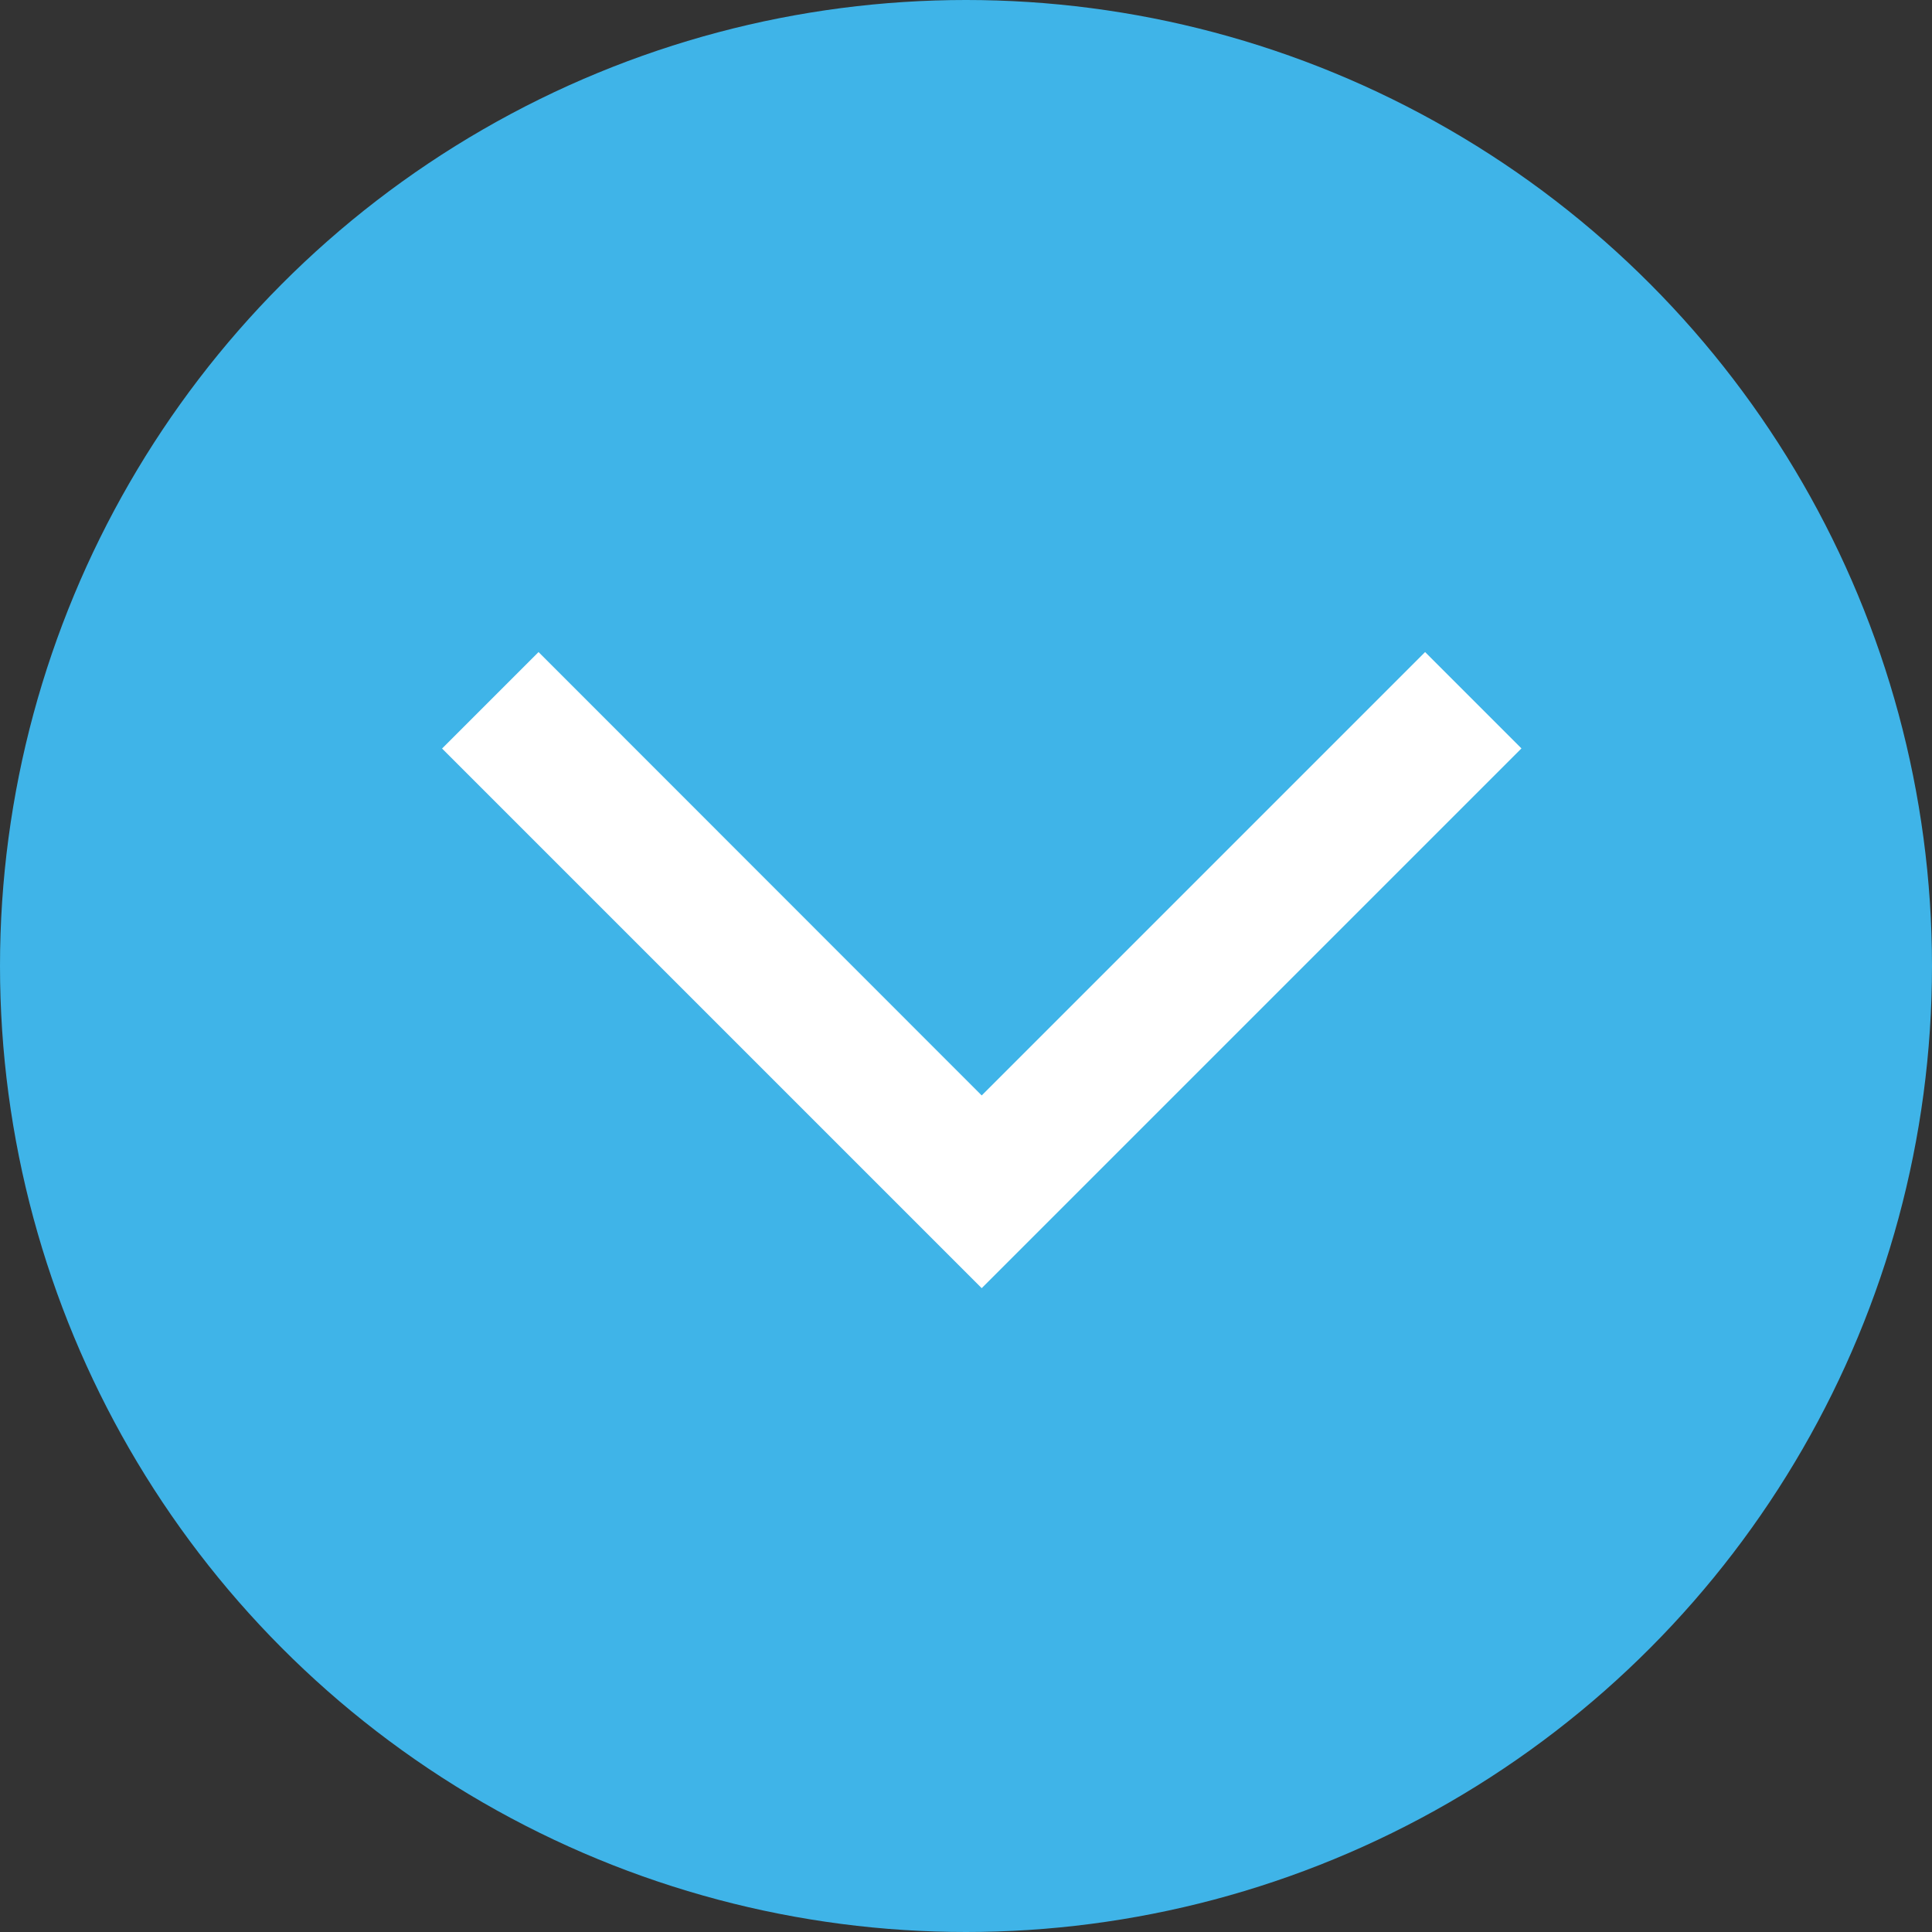
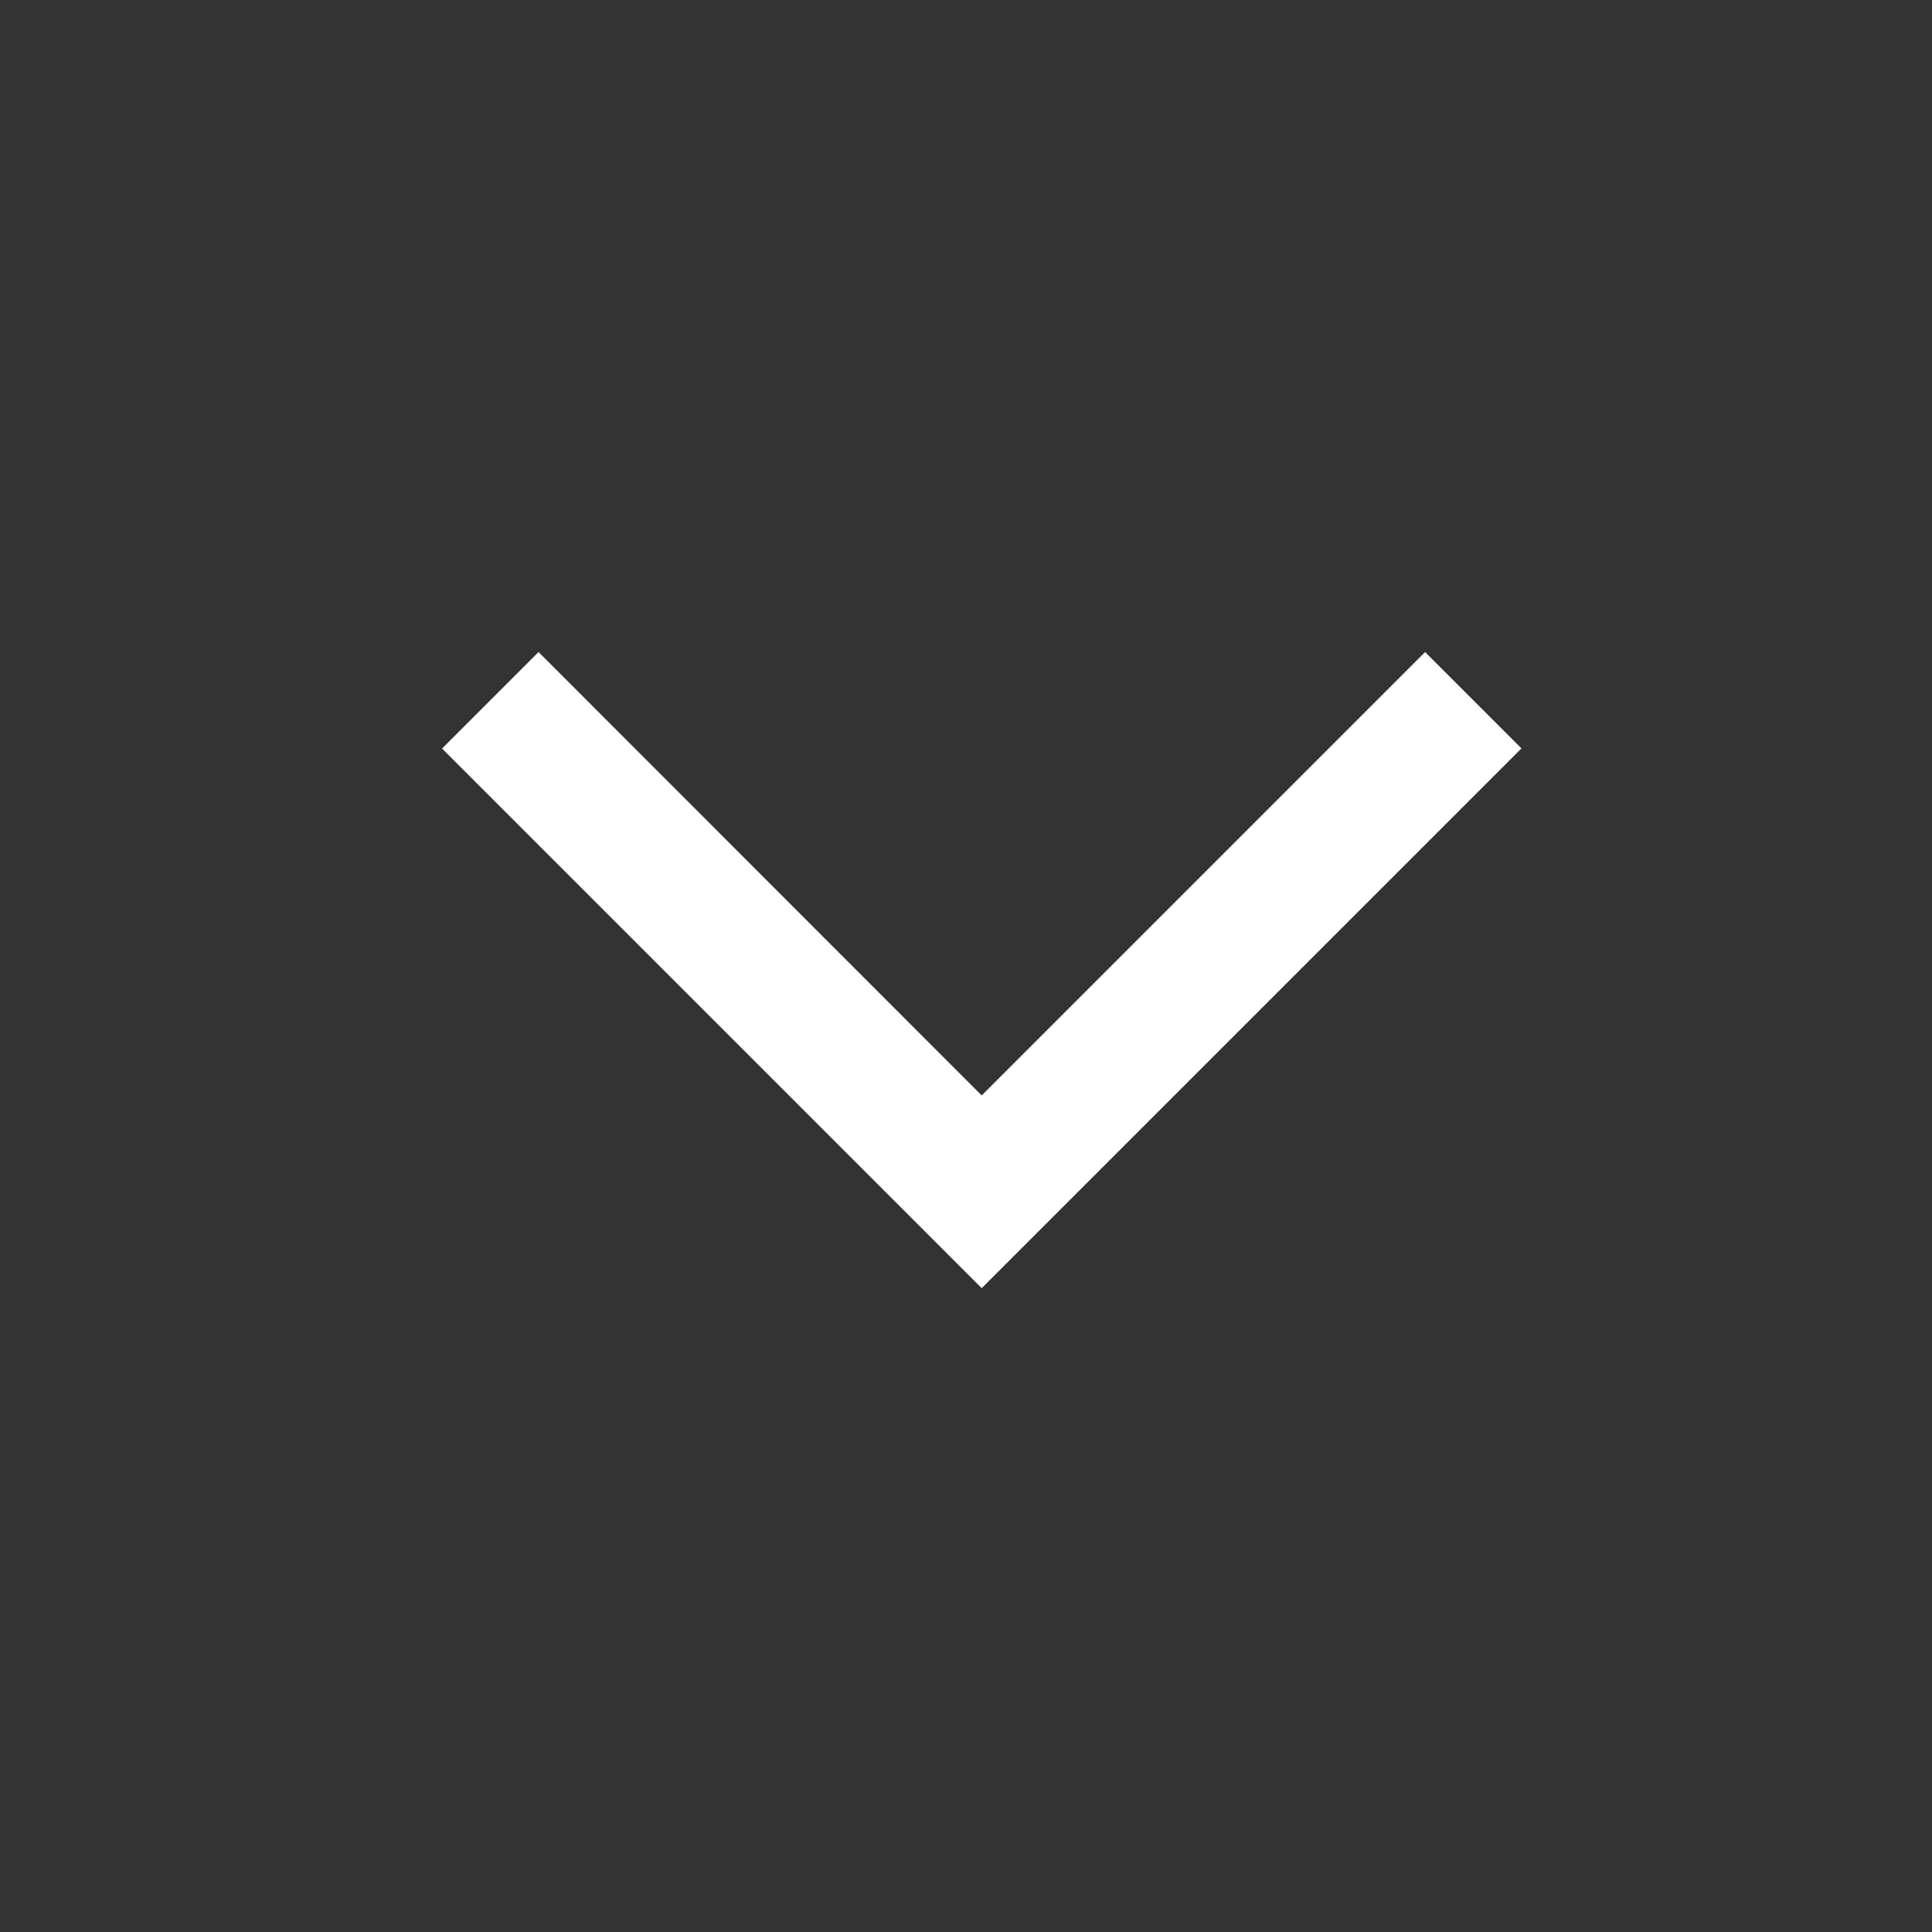
<svg xmlns="http://www.w3.org/2000/svg" id="Ebene_1" data-name="Ebene 1" width="80" height="80" viewBox="0 0 80 80">
  <rect x="0" y="0" width="80" height="80" fill="#333333" stroke="none" />
  <g id="Gruppe_1789" data-name="Gruppe 1789">
-     <circle id="Ellipse_30" data-name="Ellipse 30" cx="40" cy="40" r="40" style="fill: #3fb4e8;" />
    <path id="chevron_right_FILL0_wght400_GRAD0_opsz48" data-name="chevron right FILL0 wght400 GRAD0 opsz48" d="M18.31,30.99l3.99-3.99,18.35,18.36,18.36-18.36,3.99,3.99-22.35,22.35-22.35-22.35Z" style="fill: #fff;" />
  </g>
</svg>